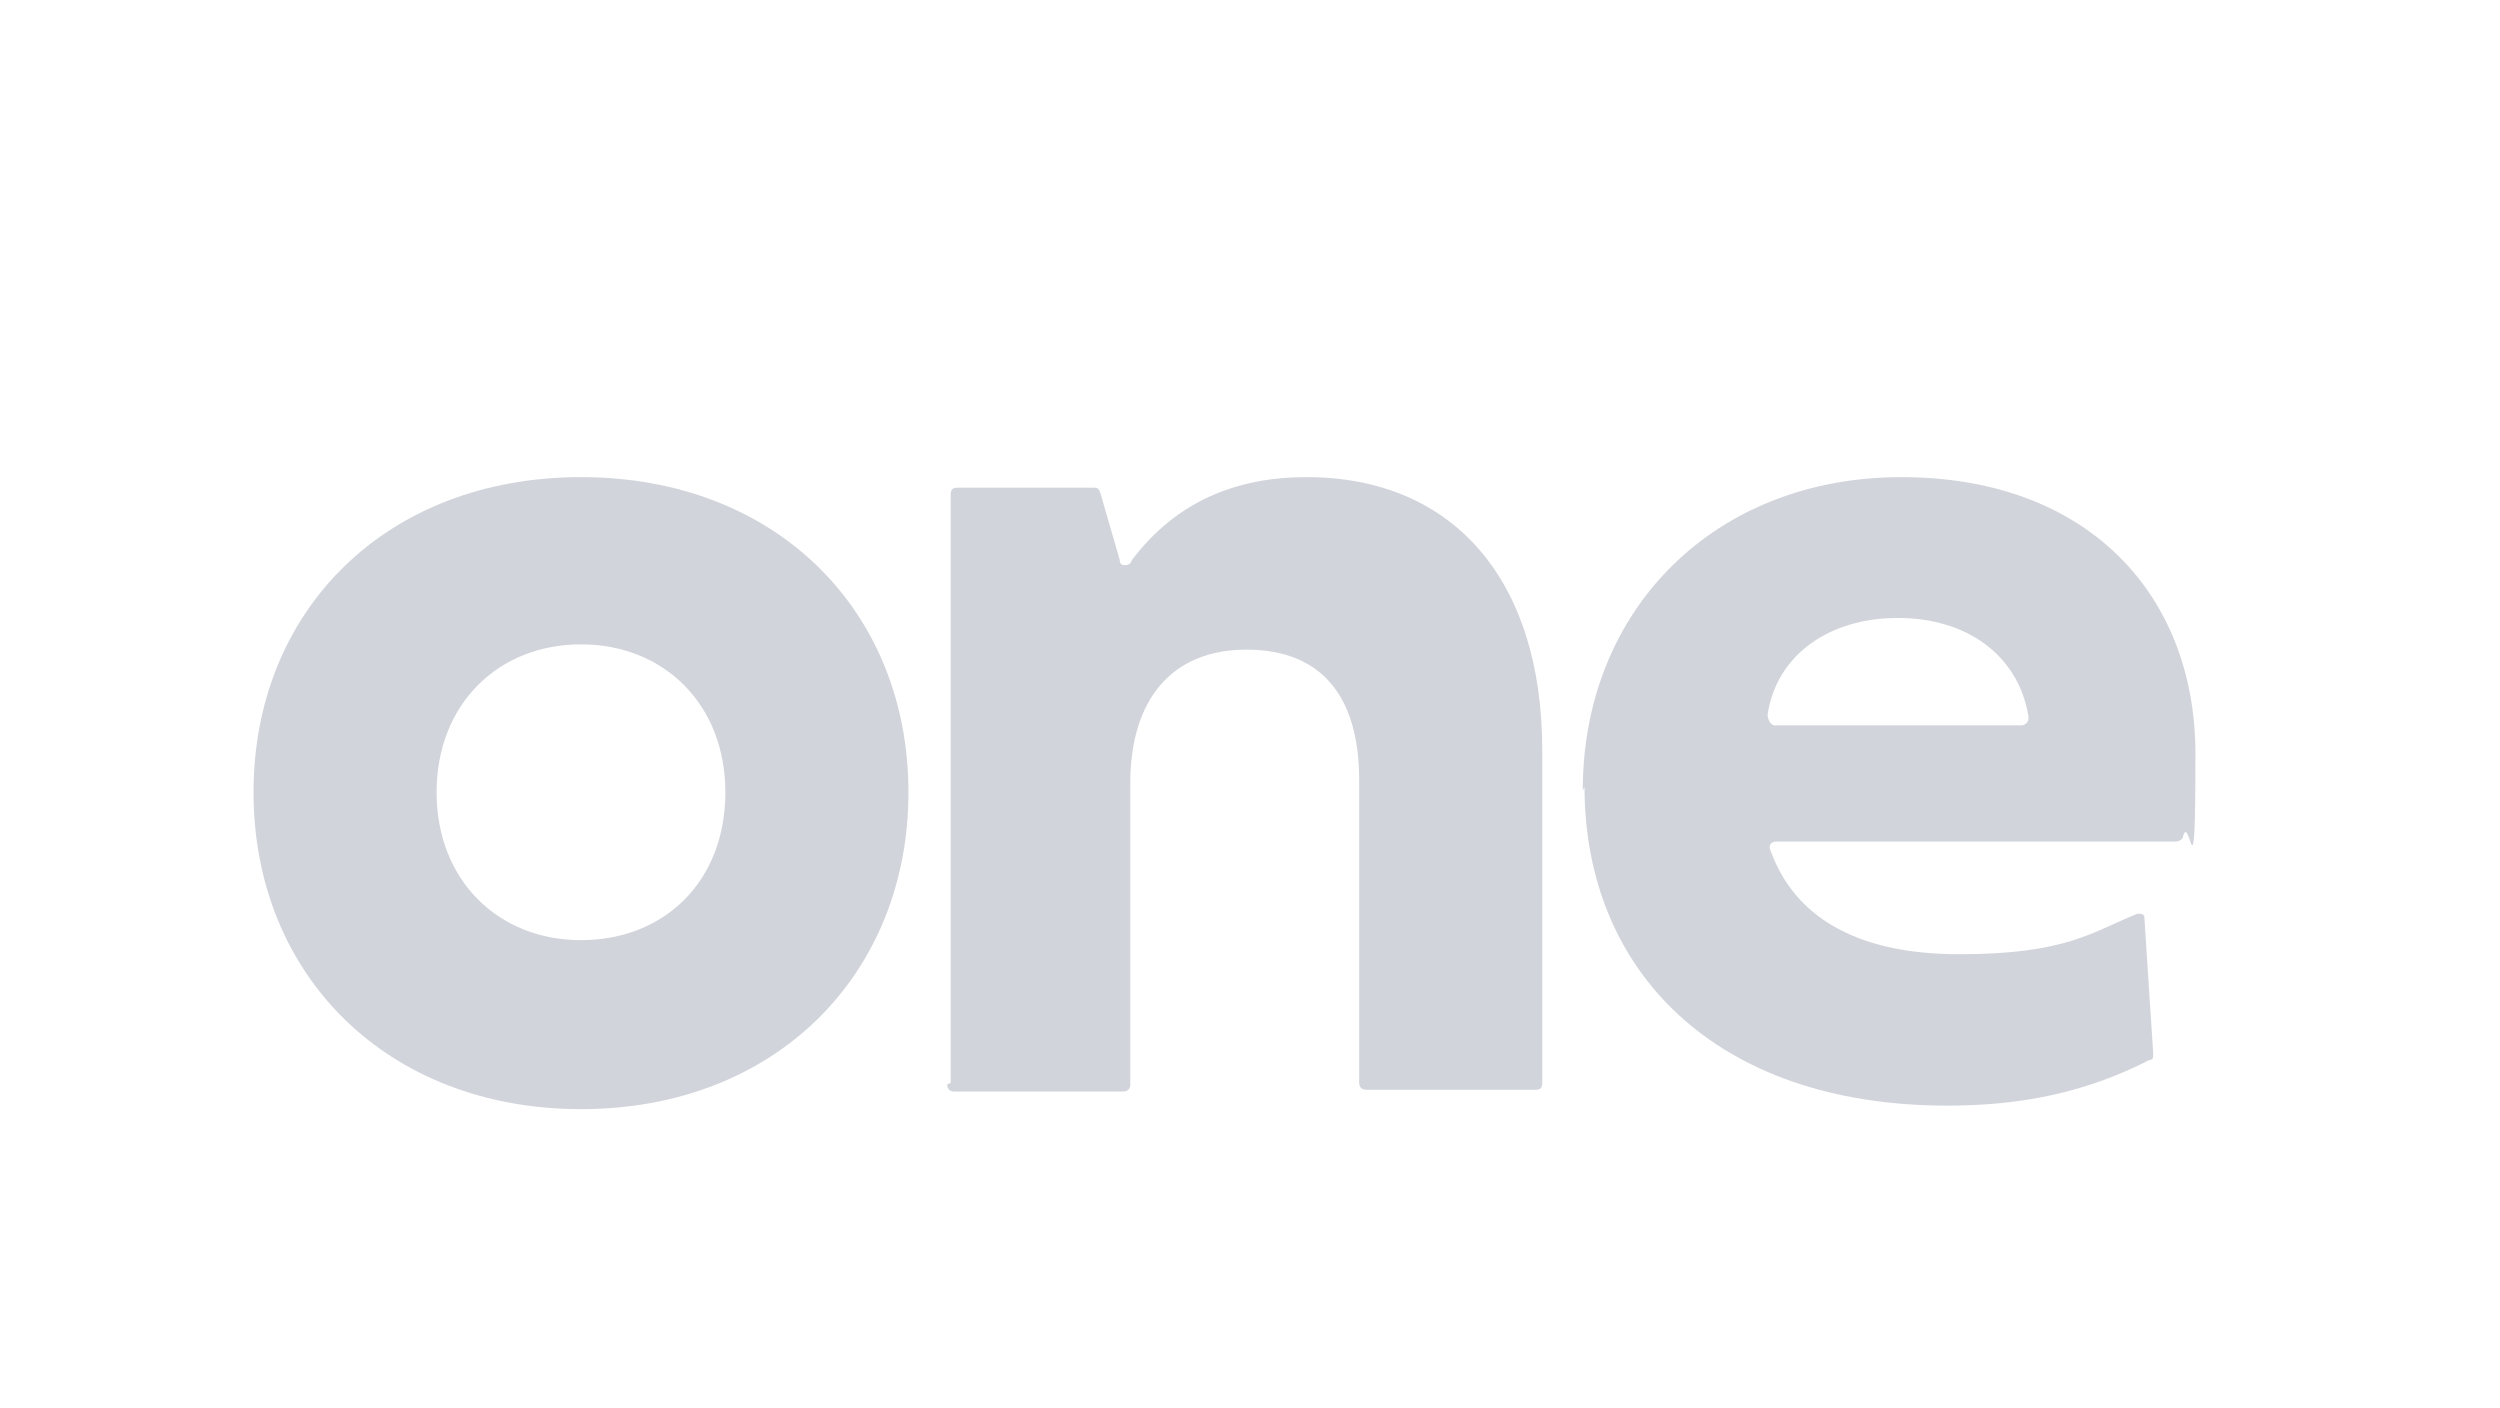
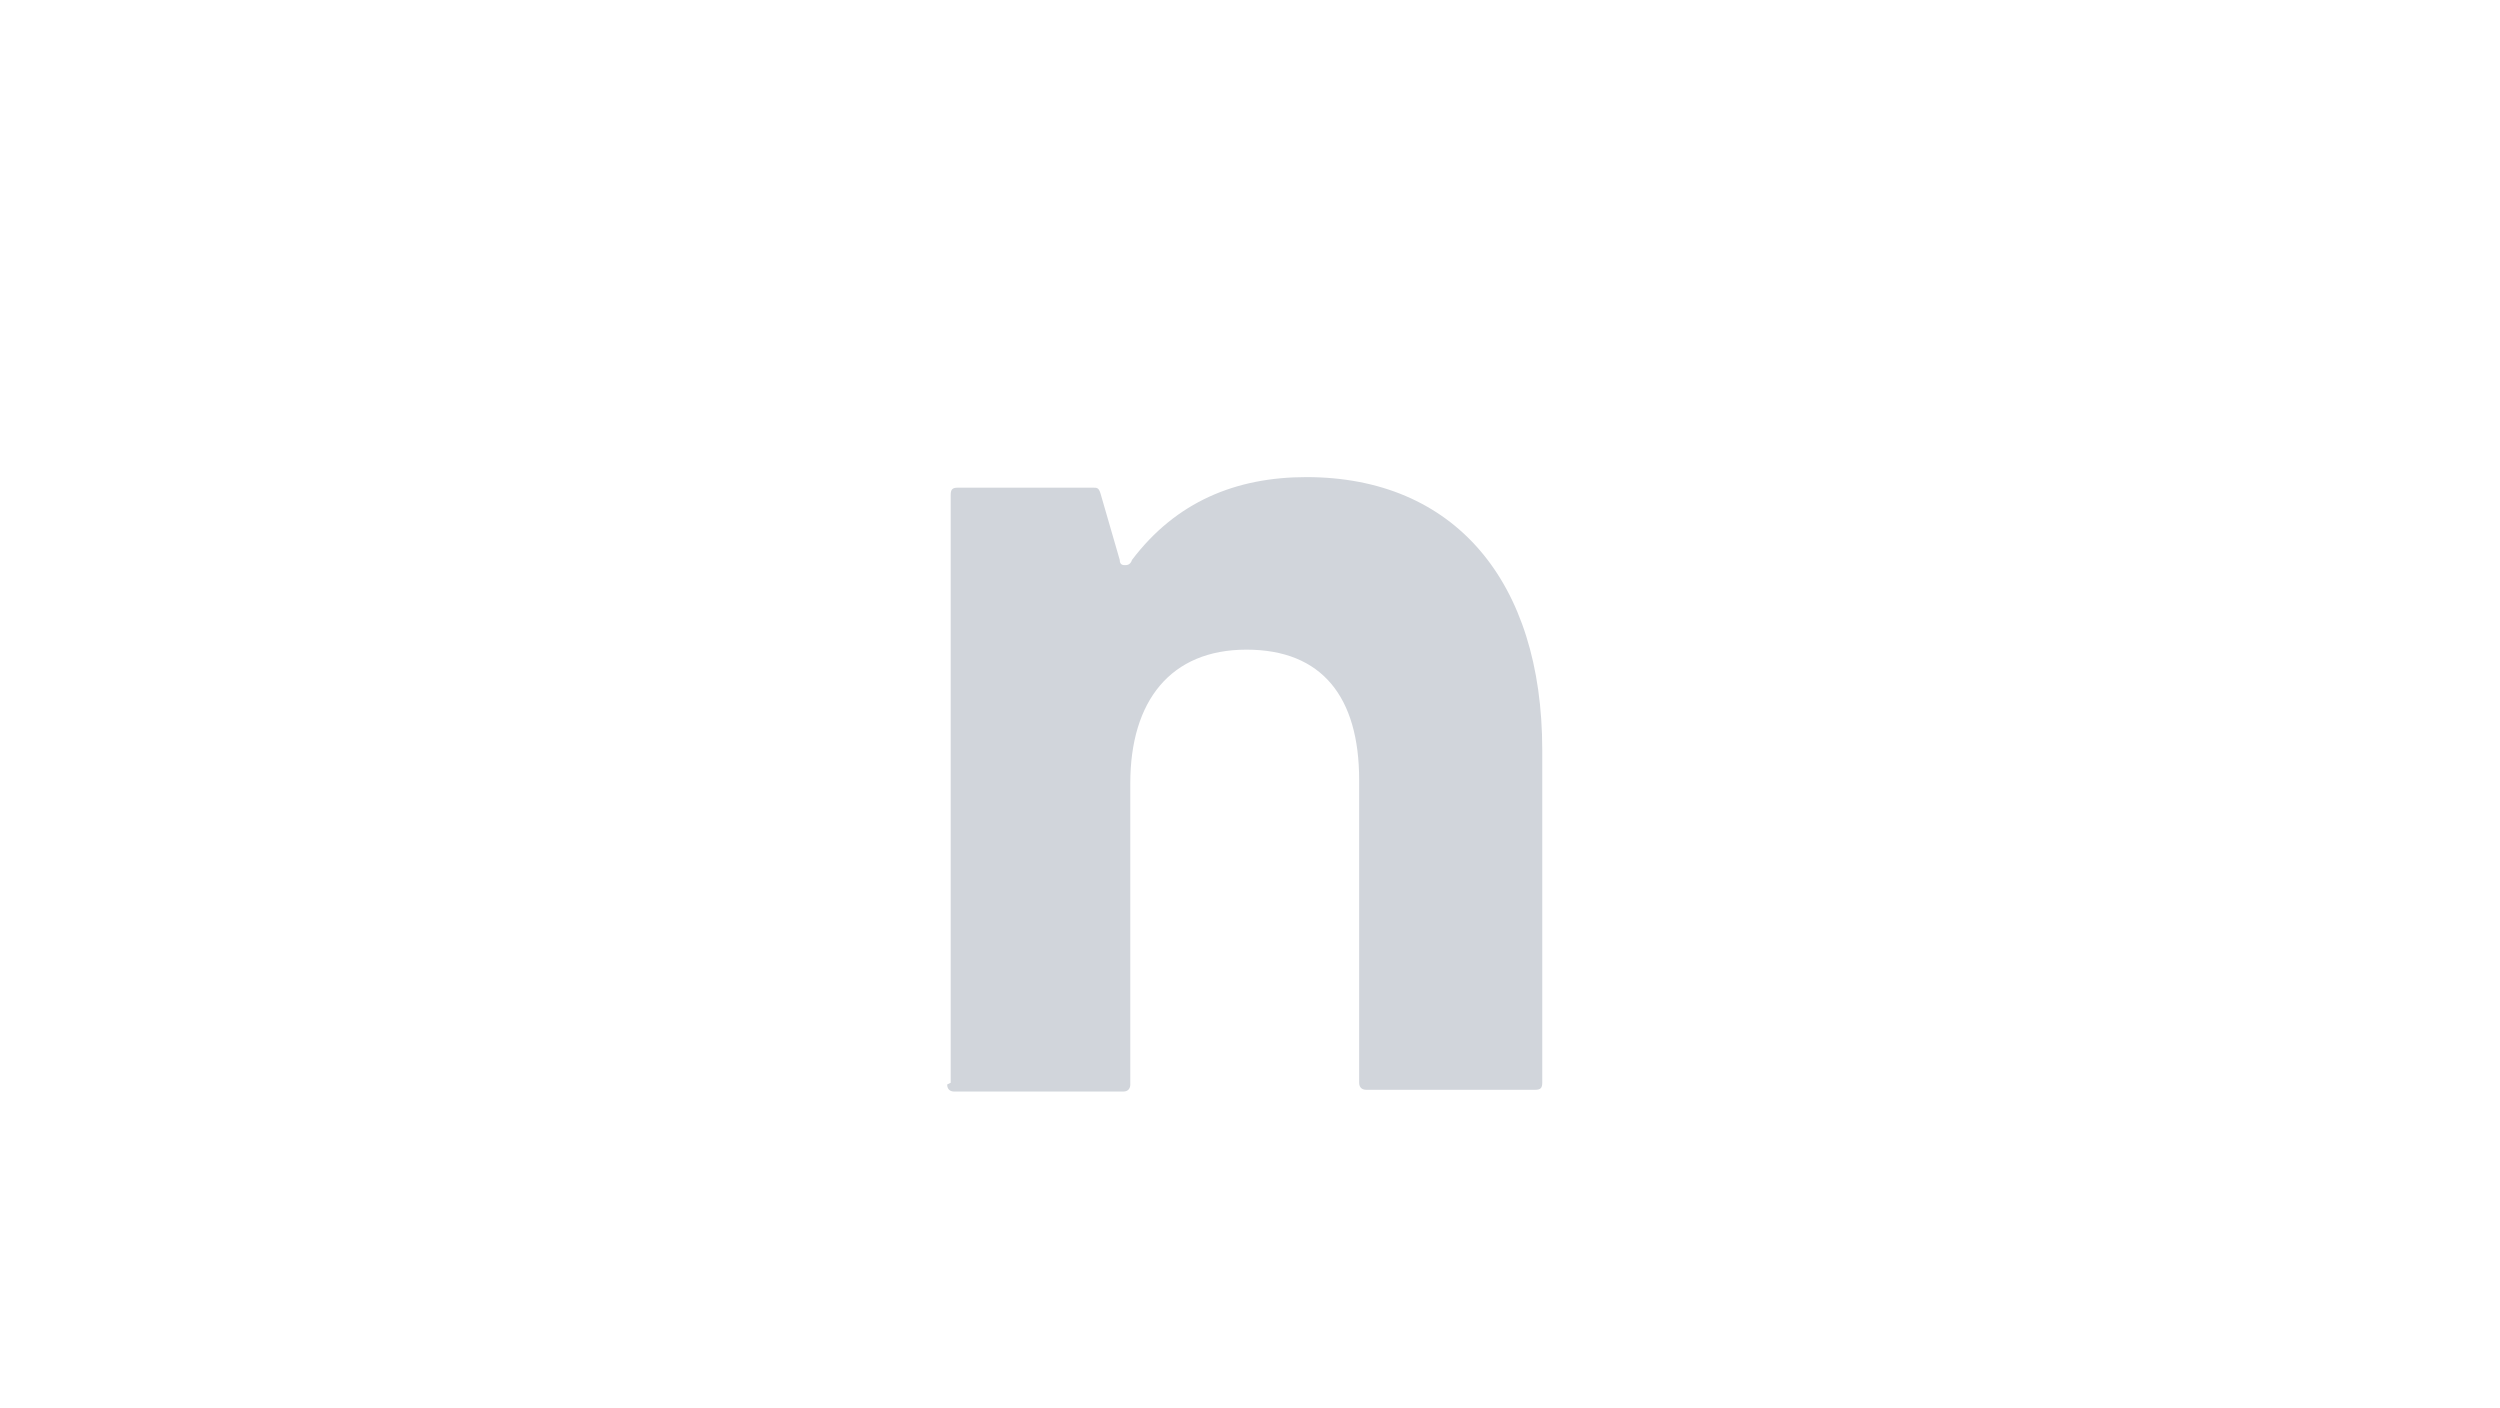
<svg xmlns="http://www.w3.org/2000/svg" id="Layer_1" version="1.1" viewBox="0 0 142 80">
  <defs>
    <style>
      .st0 {
        fill: #d1d5db;
      }
    </style>
  </defs>
-   <path class="st0" d="M14.4,45c0-10.3,7.5-17.9,18.6-17.9s18.6,7.6,18.6,17.9-7.5,18-18.6,18c-11,0-18.6-7.6-18.6-18ZM41.2,45c0-5-3.5-8.4-8.2-8.4s-8.2,3.4-8.2,8.4,3.5,8.4,8.2,8.4c4.7,0,8.2-3.3,8.2-8.4Z" />
  <path class="st0" d="M54,61.5V28.1c0-.3.1-.4.4-.4h7.7c.2,0,.3,0,.4.3l1.1,3.8c0,.3.2.3.3.3s.3,0,.4-.3c2.5-3.3,5.9-4.7,9.9-4.7,8.4,0,13.4,5.9,13.4,15.5v18.9c0,.3-.1.4-.4.4h-9.6c-.2,0-.4-.1-.4-.4v-17.2c0-4.7-2.1-7.4-6.4-7.4s-6.6,2.9-6.6,7.6v17.1c0,.2-.1.4-.4.4h-9.6c-.2,0-.4-.1-.4-.4Z" />
-   <path class="st0" d="M89.9,44.9c0-10.3,7.5-17.8,18.1-17.8s16.7,6.7,16.7,15.7-.3,3.3-.7,4.7c0,.2-.3.3-.4.3h-22.7c-.3,0-.5.2-.3.6,1.3,3.5,4.6,5.8,10.7,5.8s7.6-1.3,10.1-2.3c.2,0,.4,0,.4.2l.5,7.7c0,.3,0,.4-.2.4-3.7,1.9-7.4,2.6-11.5,2.6-13.2,0-20.6-7.7-20.6-18.1ZM100.8,41.2h14c.3,0,.5-.3.4-.6-.6-3.4-3.5-5.5-7.4-5.5s-6.9,2.1-7.4,5.5c0,.3.2.6.4.6Z" />
</svg>